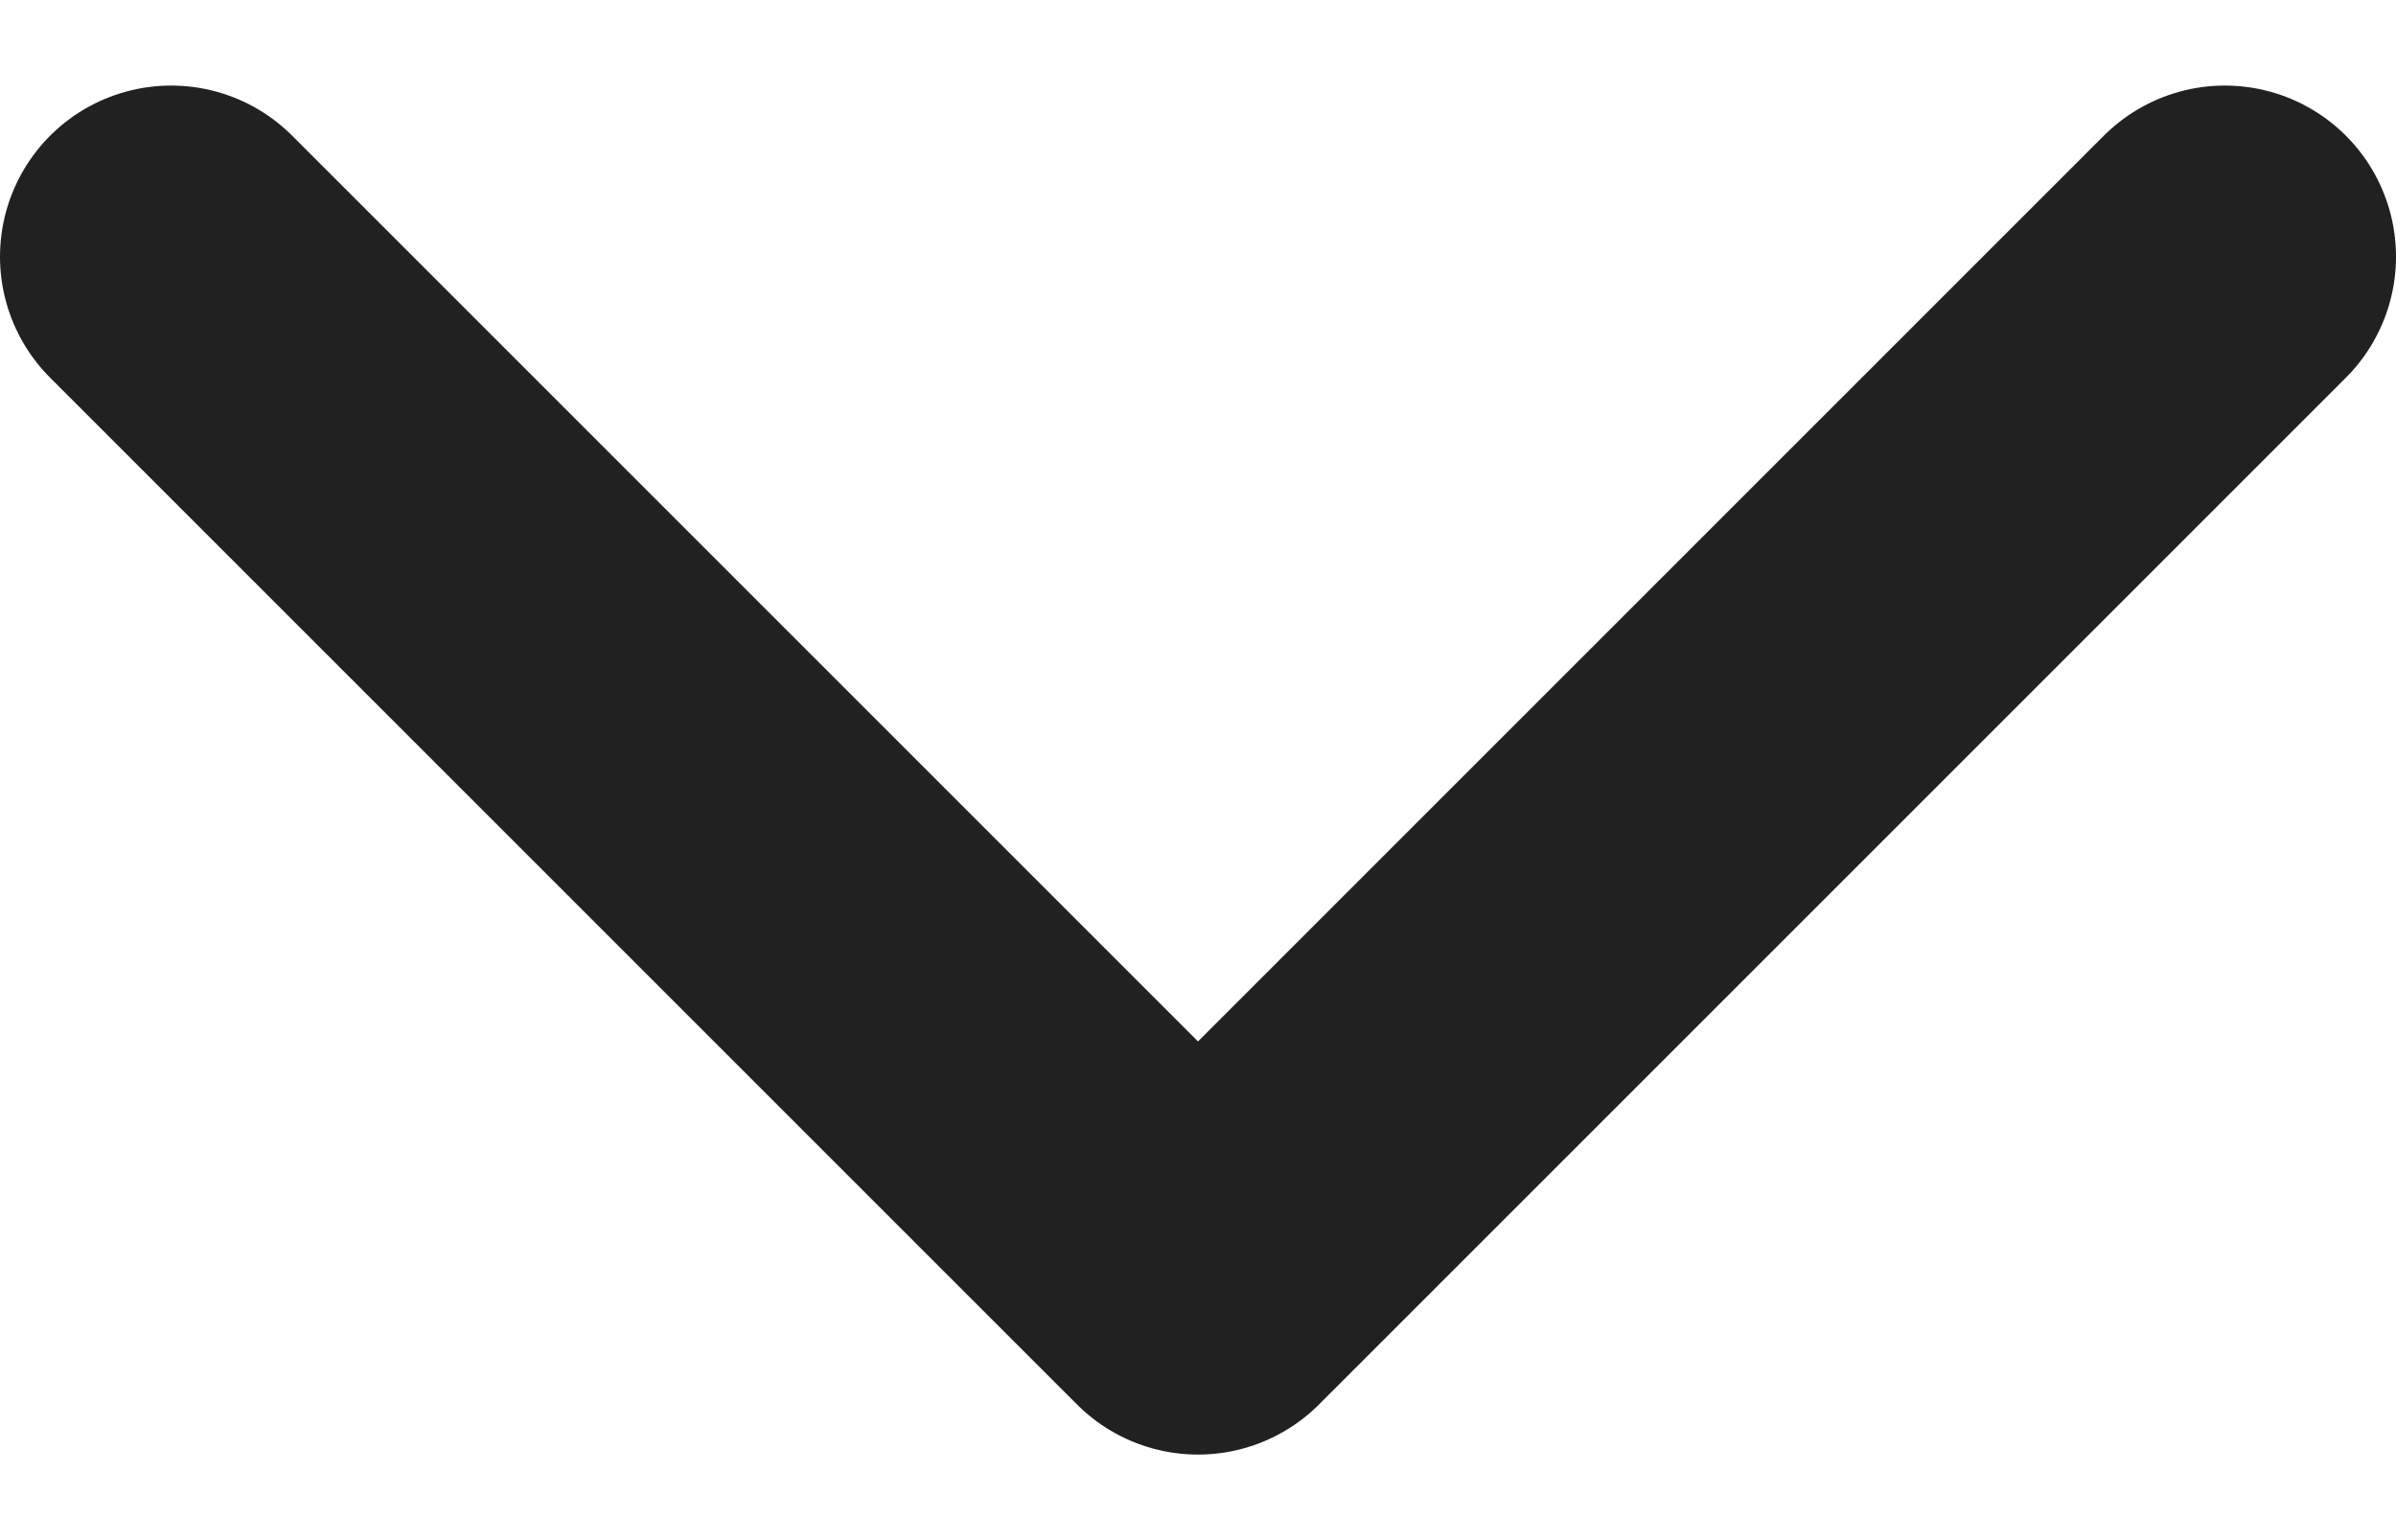
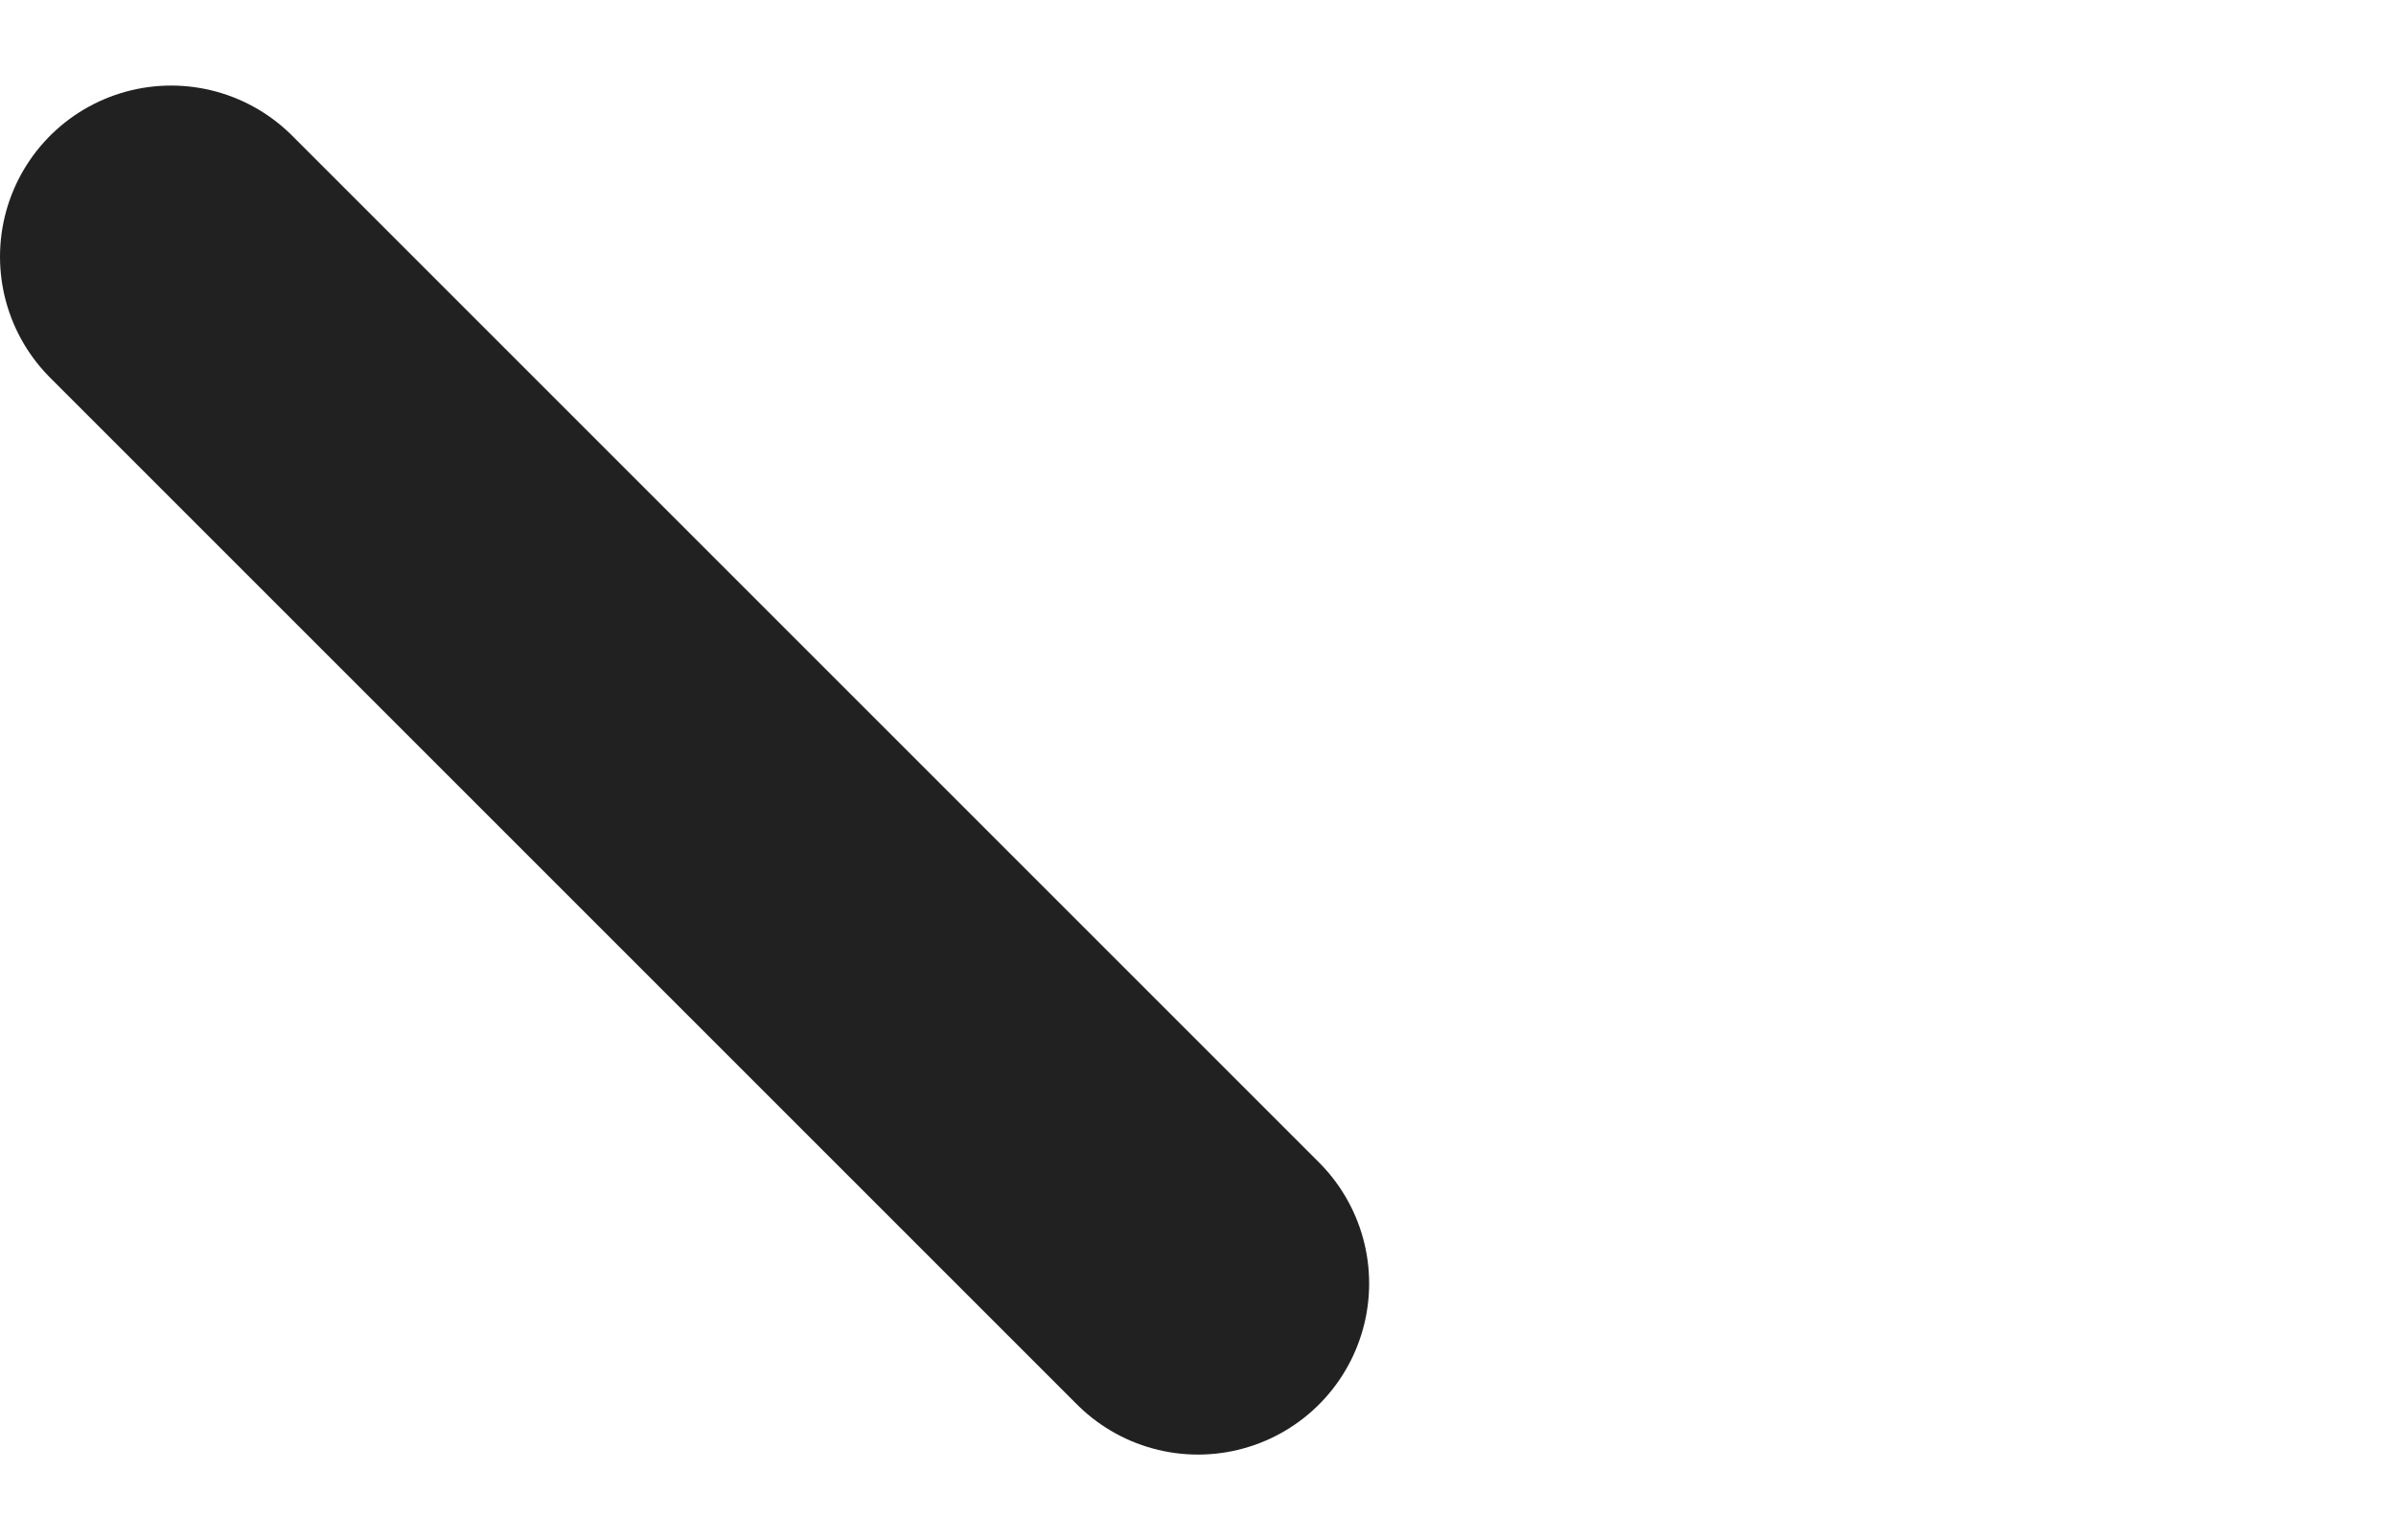
<svg xmlns="http://www.w3.org/2000/svg" width="14" height="9" viewBox="0 0 14 9" fill="none">
-   <path d="M1 1.5L7 7.5L13 1.5" stroke="#212121" stroke-width="2" stroke-linecap="round" stroke-linejoin="round" />
+   <path d="M1 1.5L7 7.5" stroke="#212121" stroke-width="2" stroke-linecap="round" stroke-linejoin="round" />
</svg>